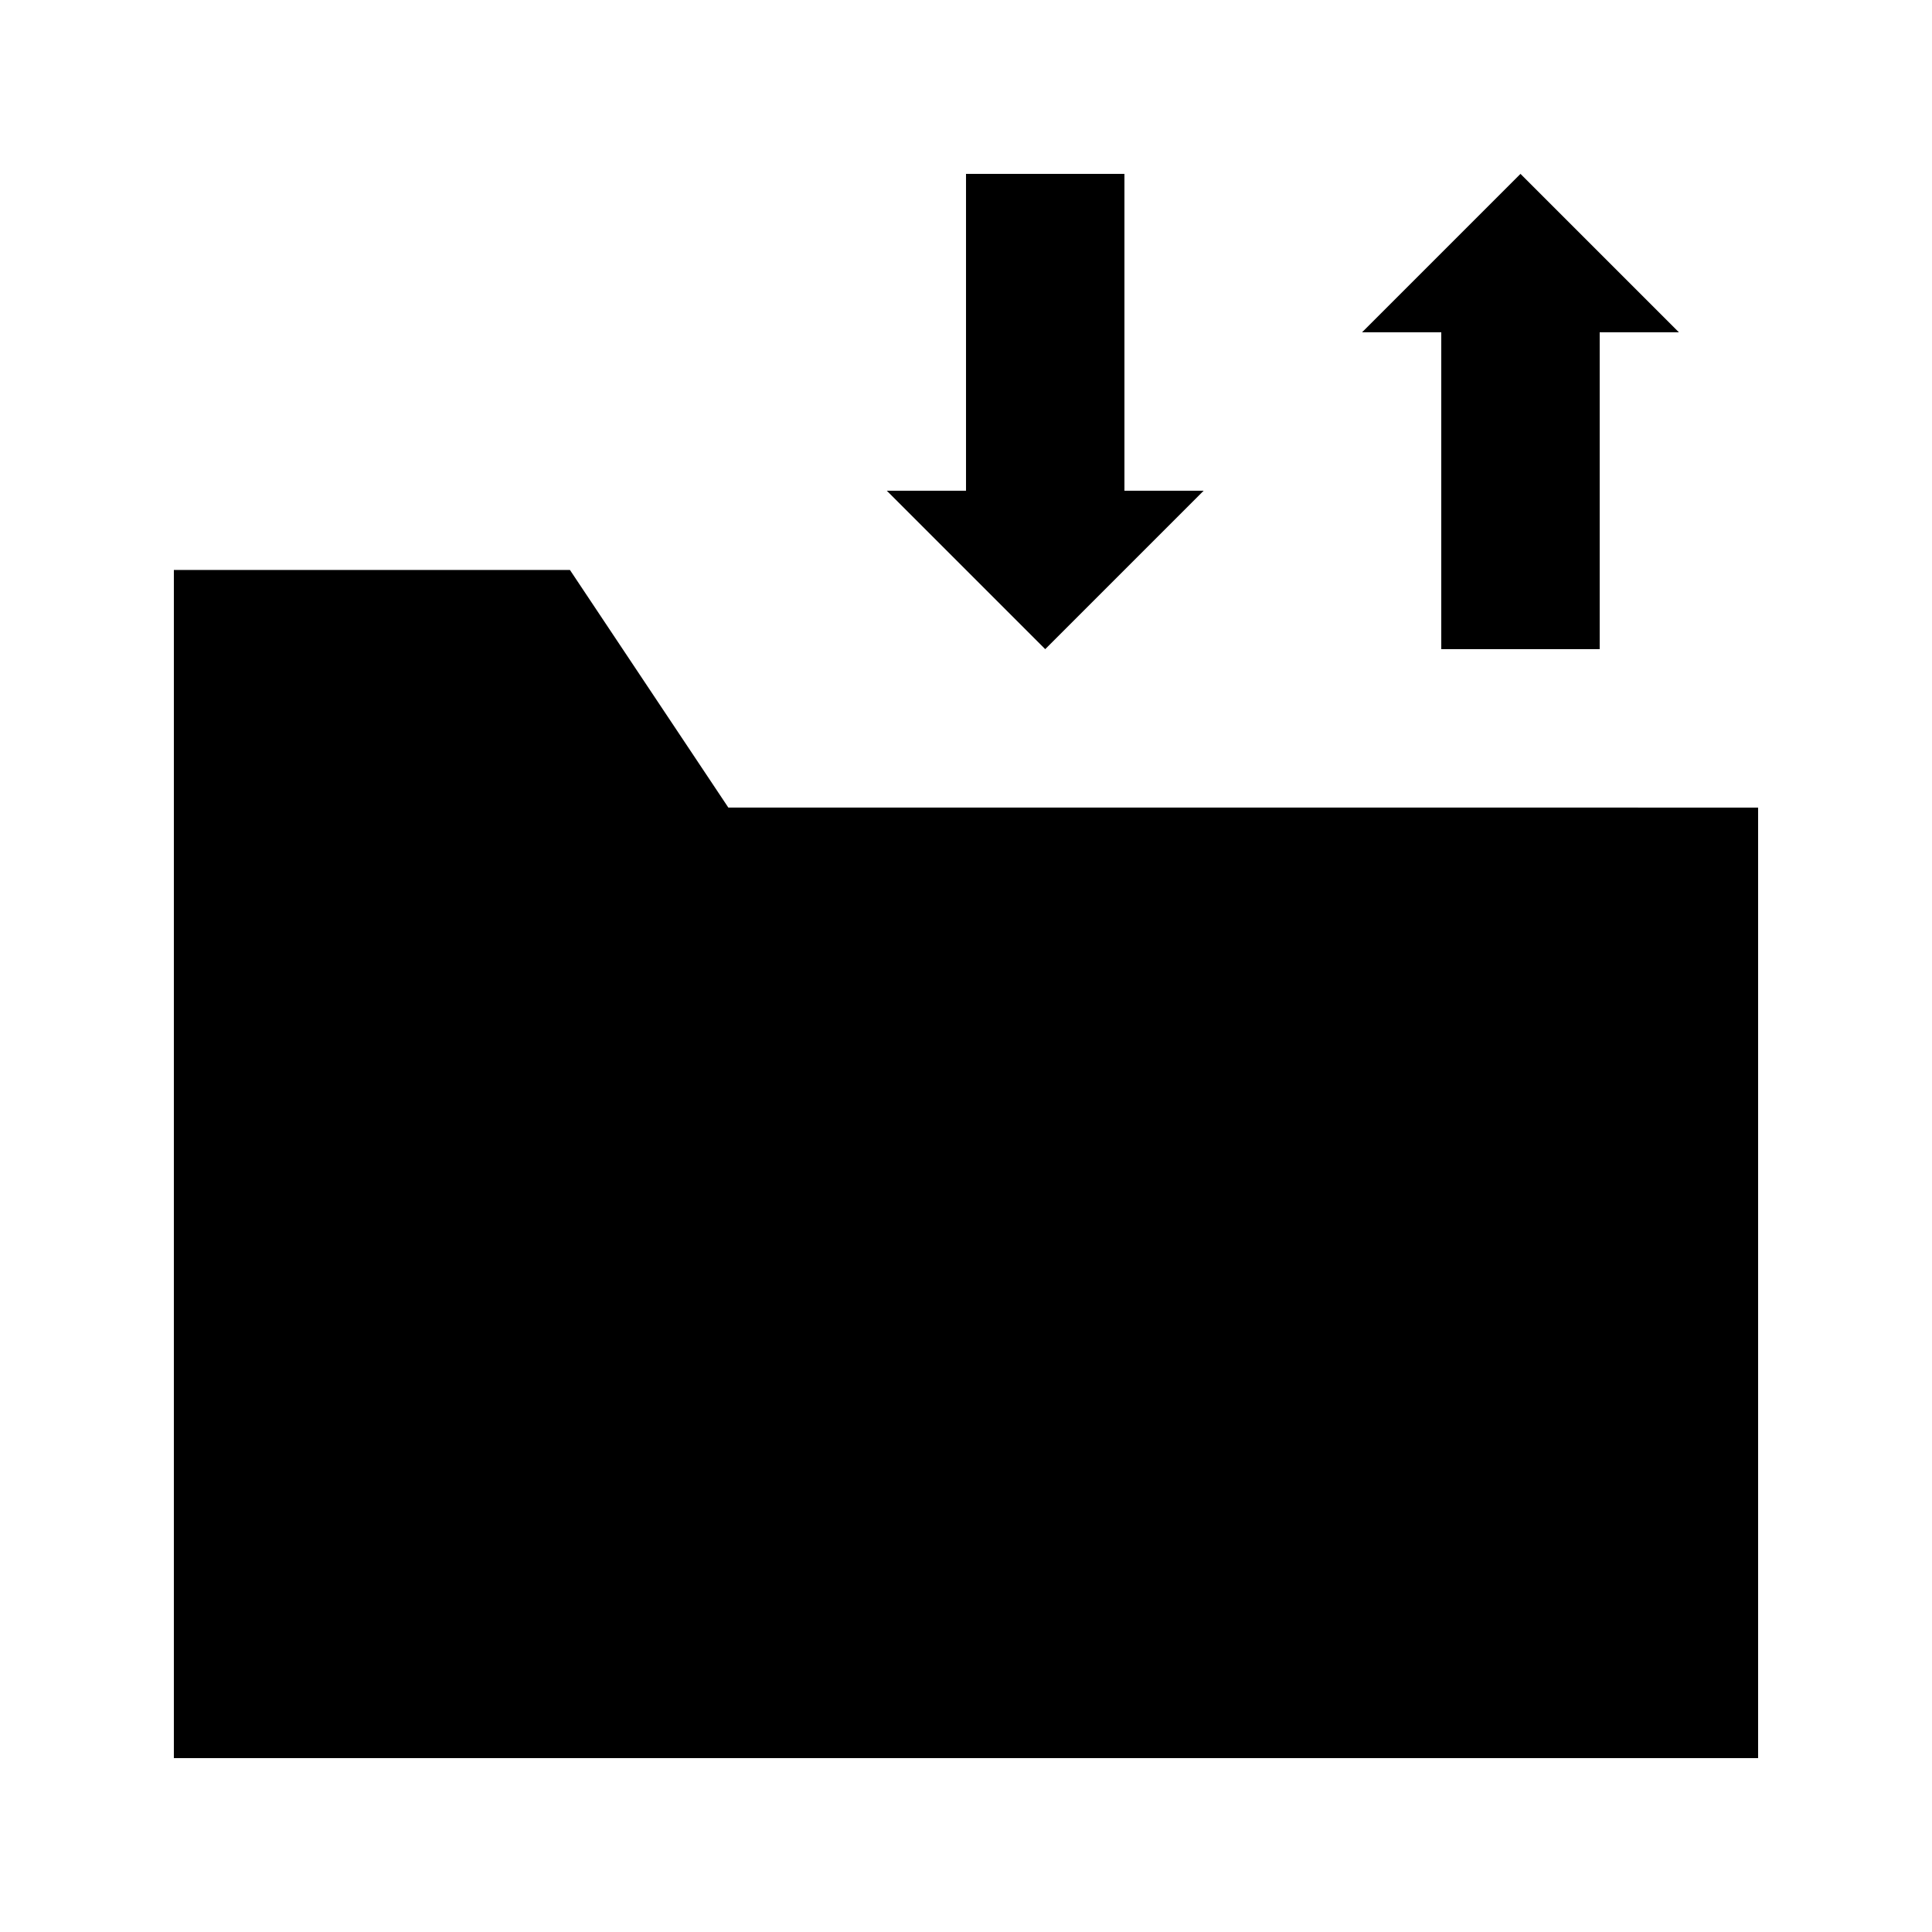
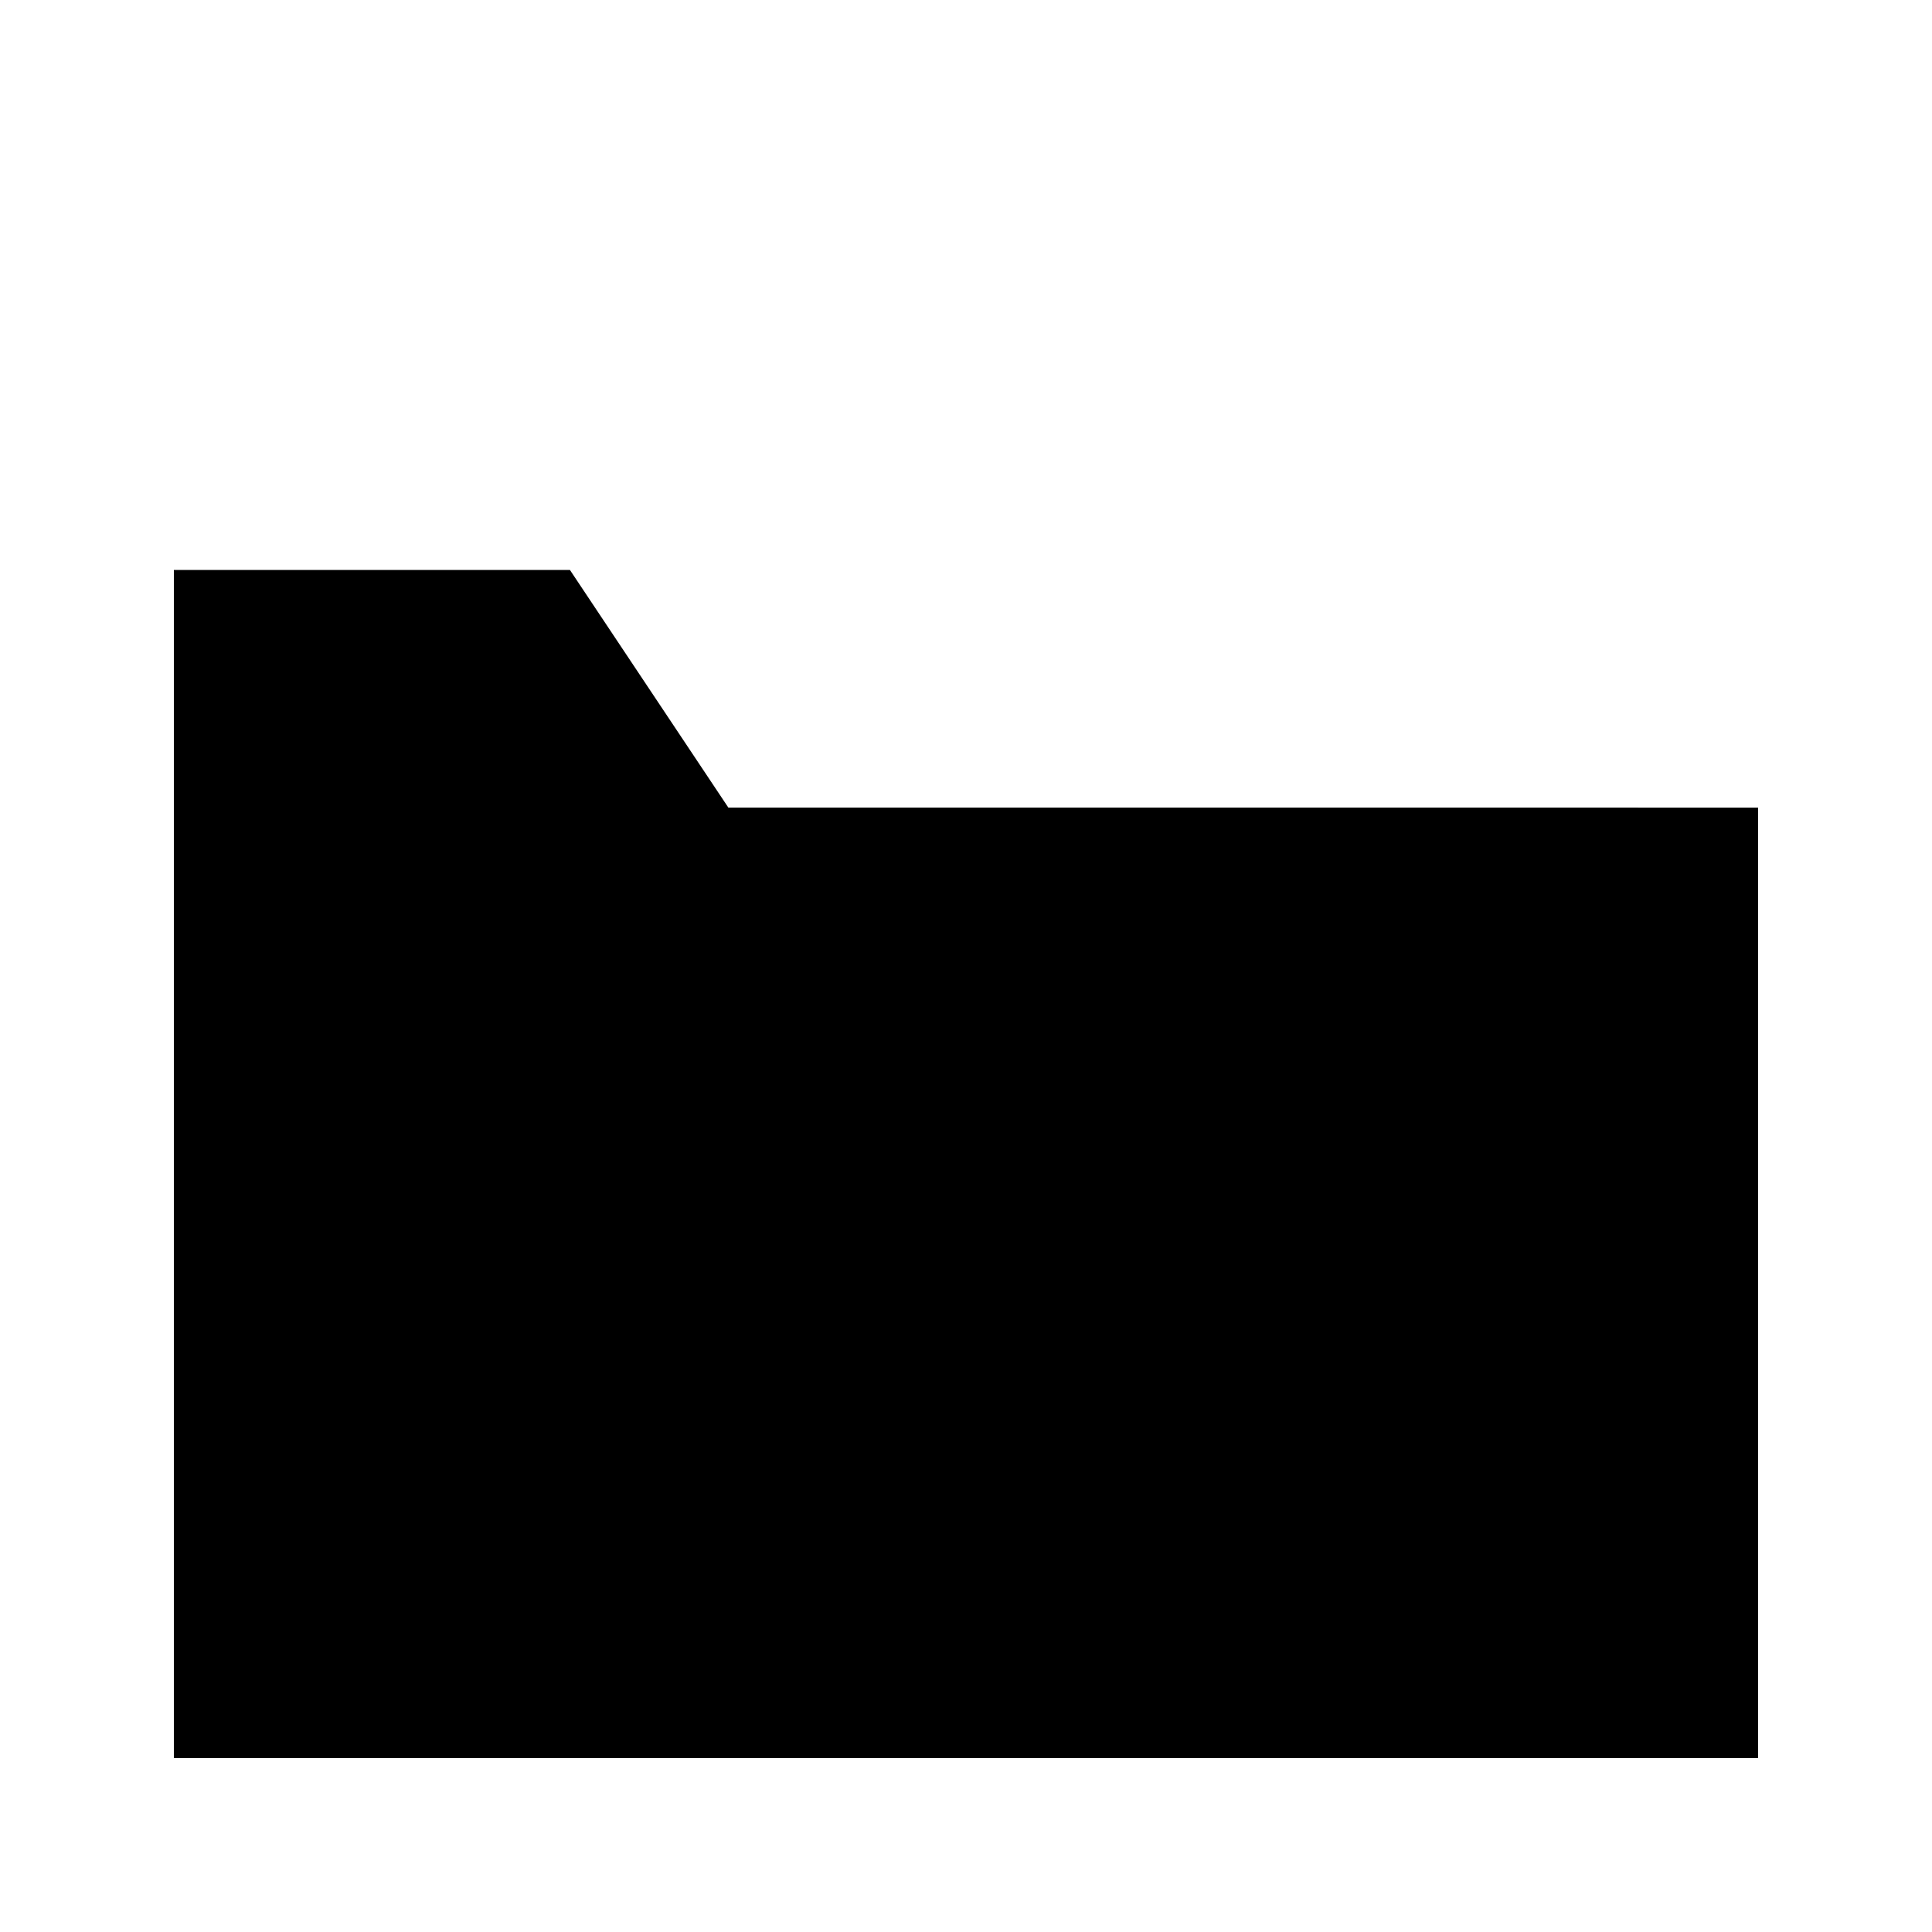
<svg xmlns="http://www.w3.org/2000/svg" fill="#000000" width="800px" height="800px" version="1.1" viewBox="144 144 512 512">
  <g>
    <path d="m337.02 358.02-41.984-62.977h-104.96v314.88h419.84v-251.9z" />
-     <path d="m462.98 274.05h-20.992v-83.969h-41.984v83.969h-20.992l41.984 41.984z" />
-     <path d="m525.95 316.03h41.984v-83.969h20.992l-41.984-41.984-41.984 41.984h20.992z" />
  </g>
</svg>